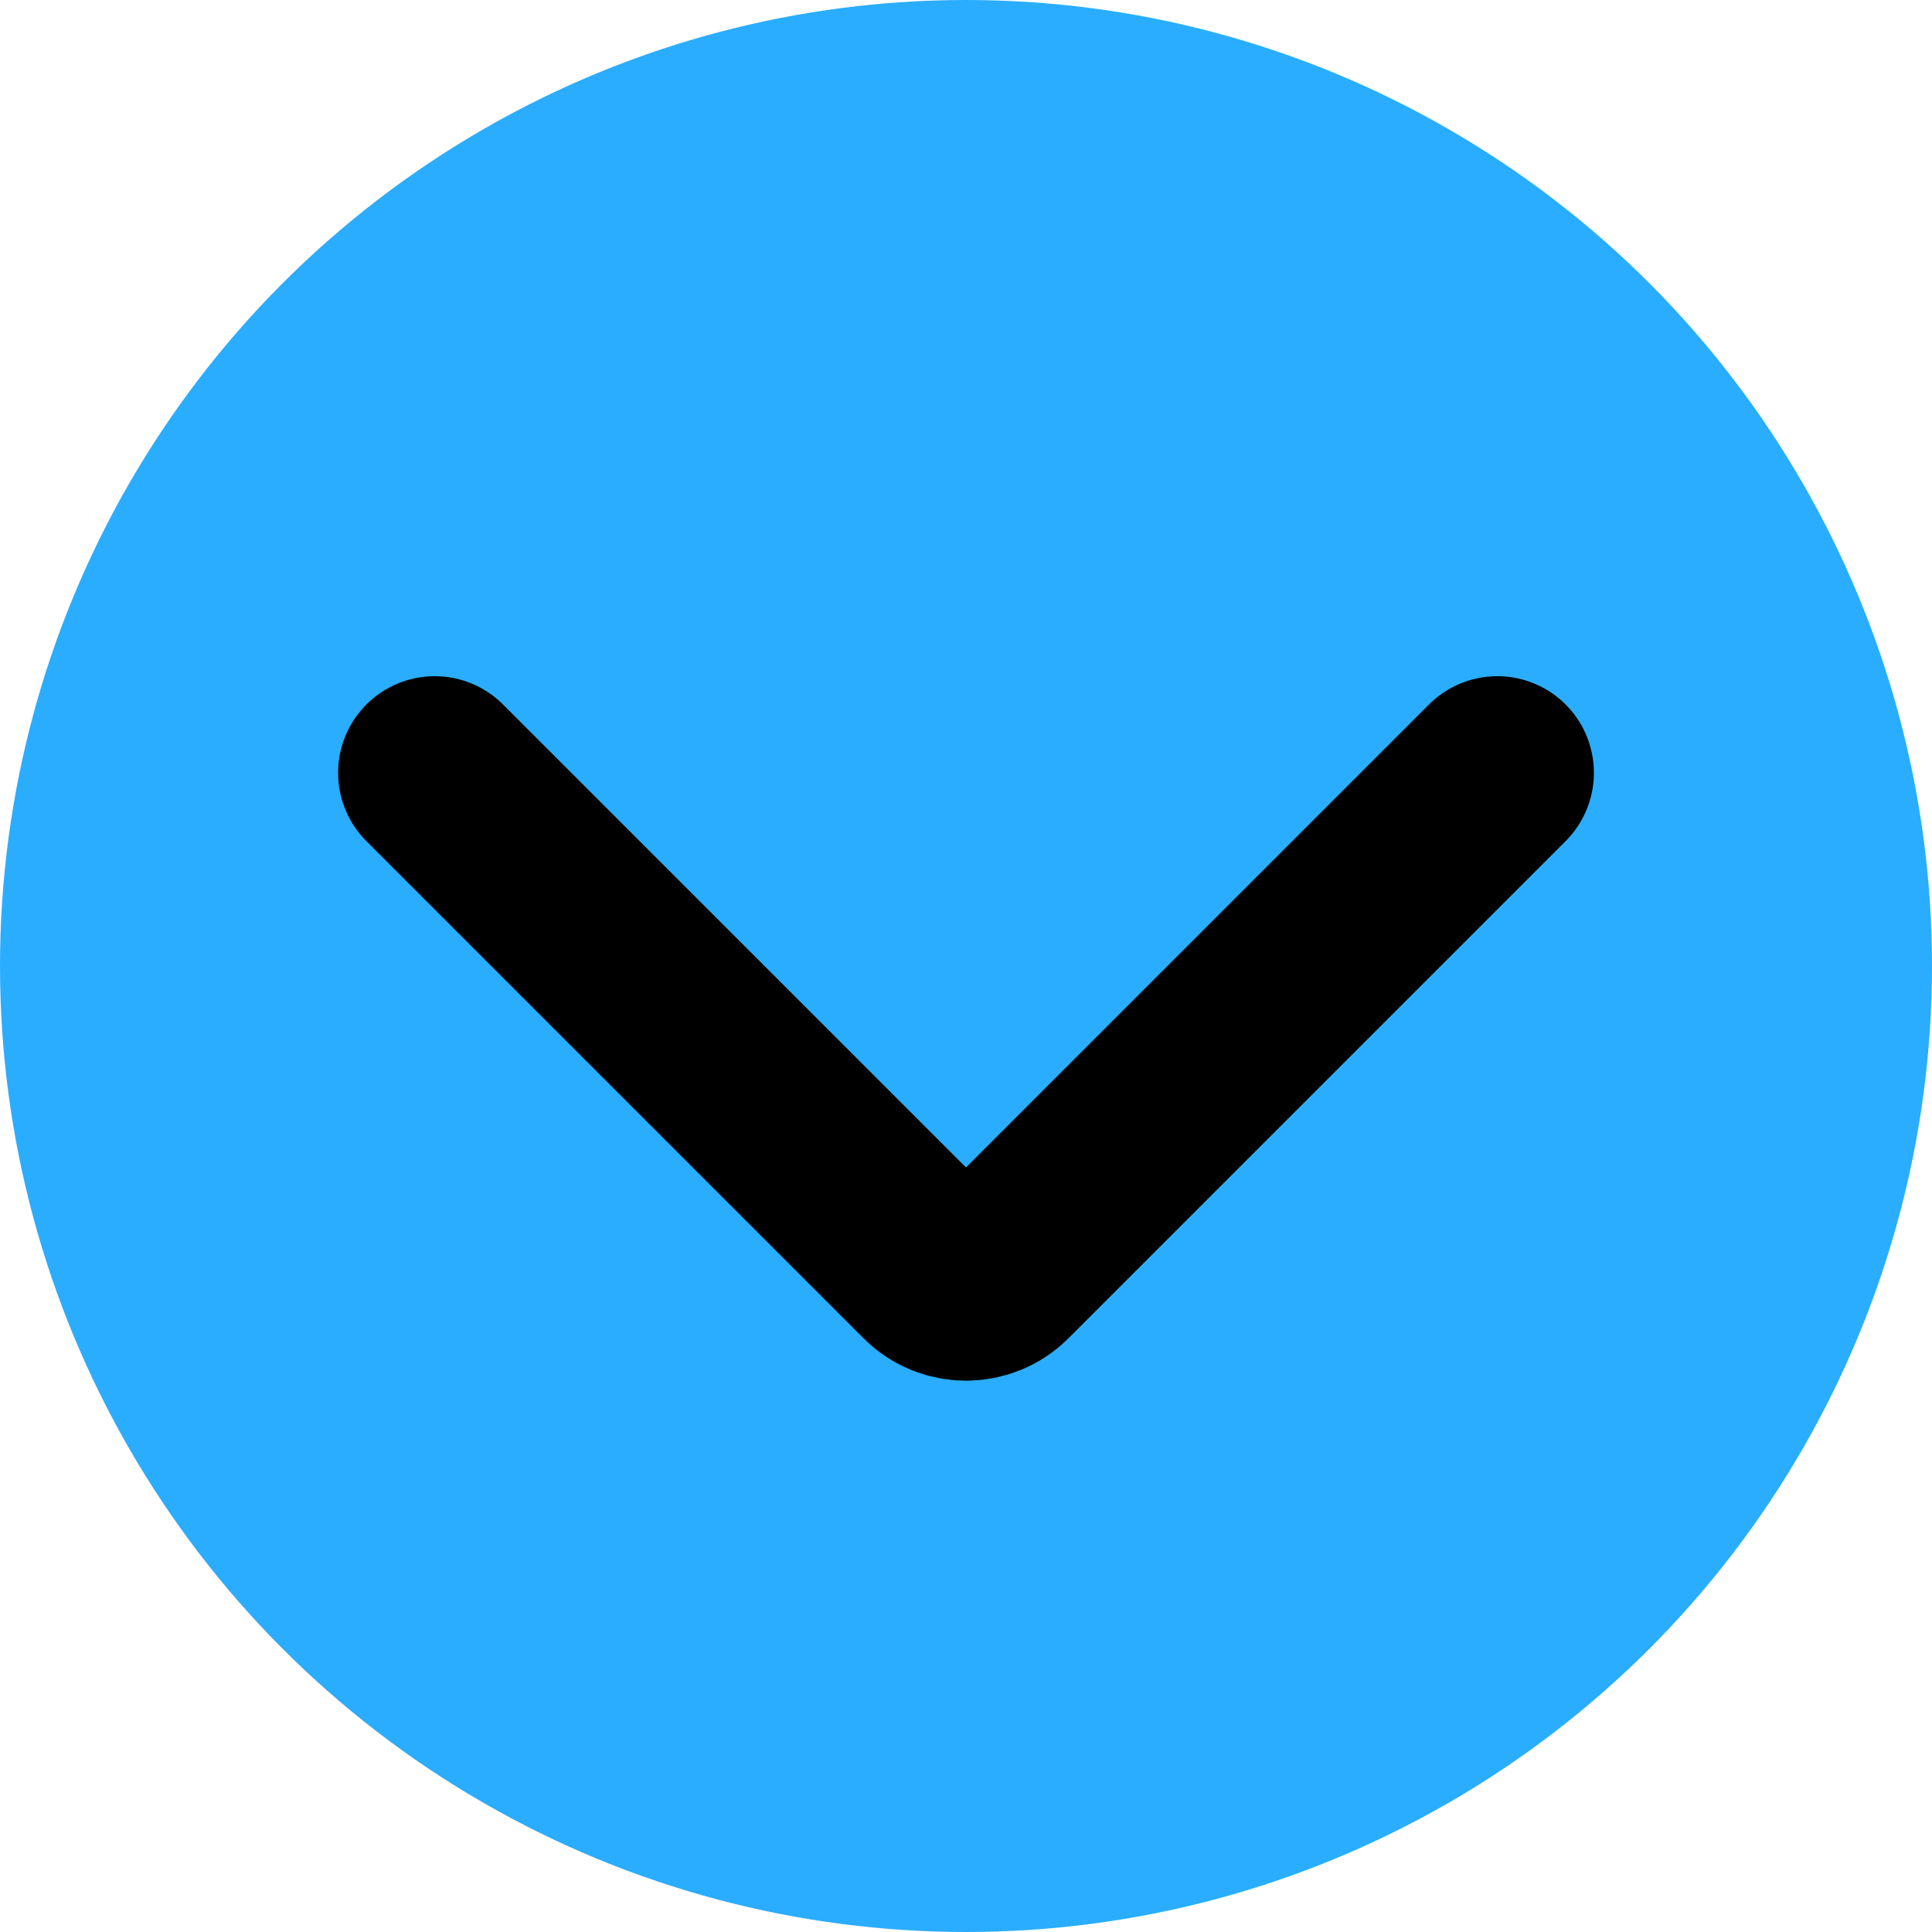
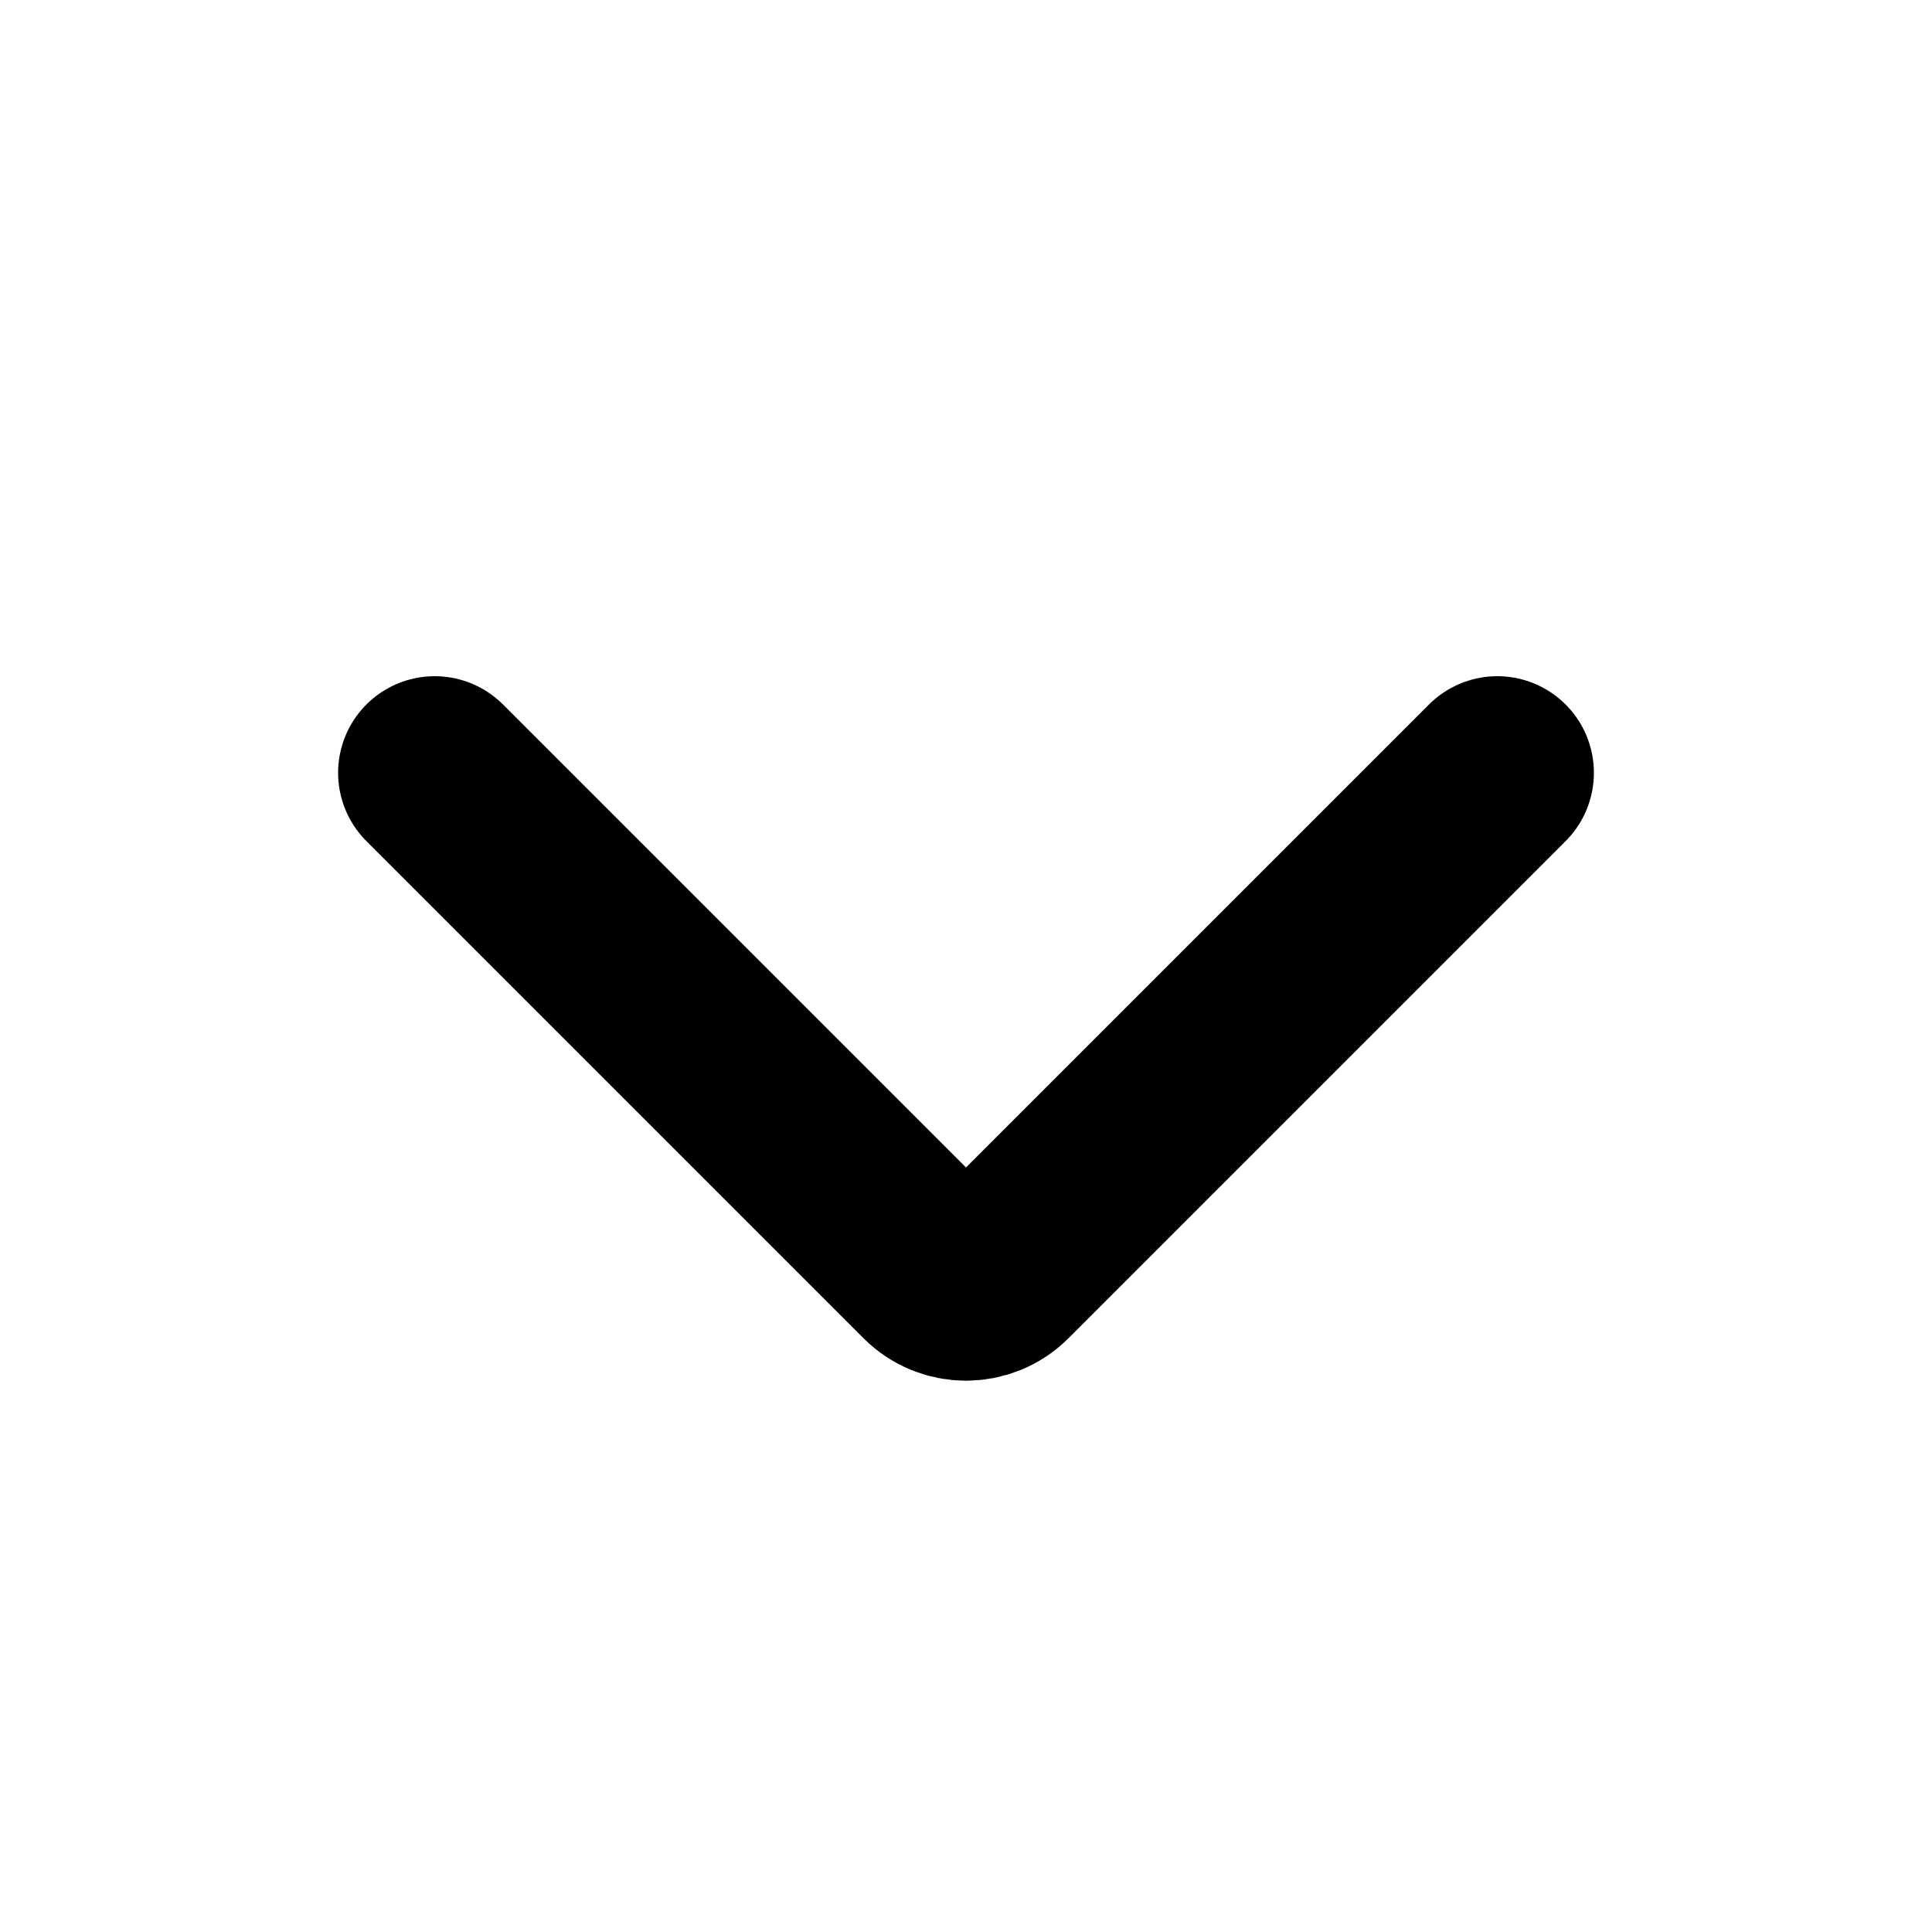
<svg xmlns="http://www.w3.org/2000/svg" width="40" height="40" viewBox="0 0 40 40" fill="none">
-   <circle cx="20" cy="20" r="20" fill="#2AADFE" />
  <path d="M9 16L19.293 26.293C19.683 26.683 20.317 26.683 20.707 26.293L31 16" stroke="black" stroke-width="4" stroke-linecap="round" />
</svg>